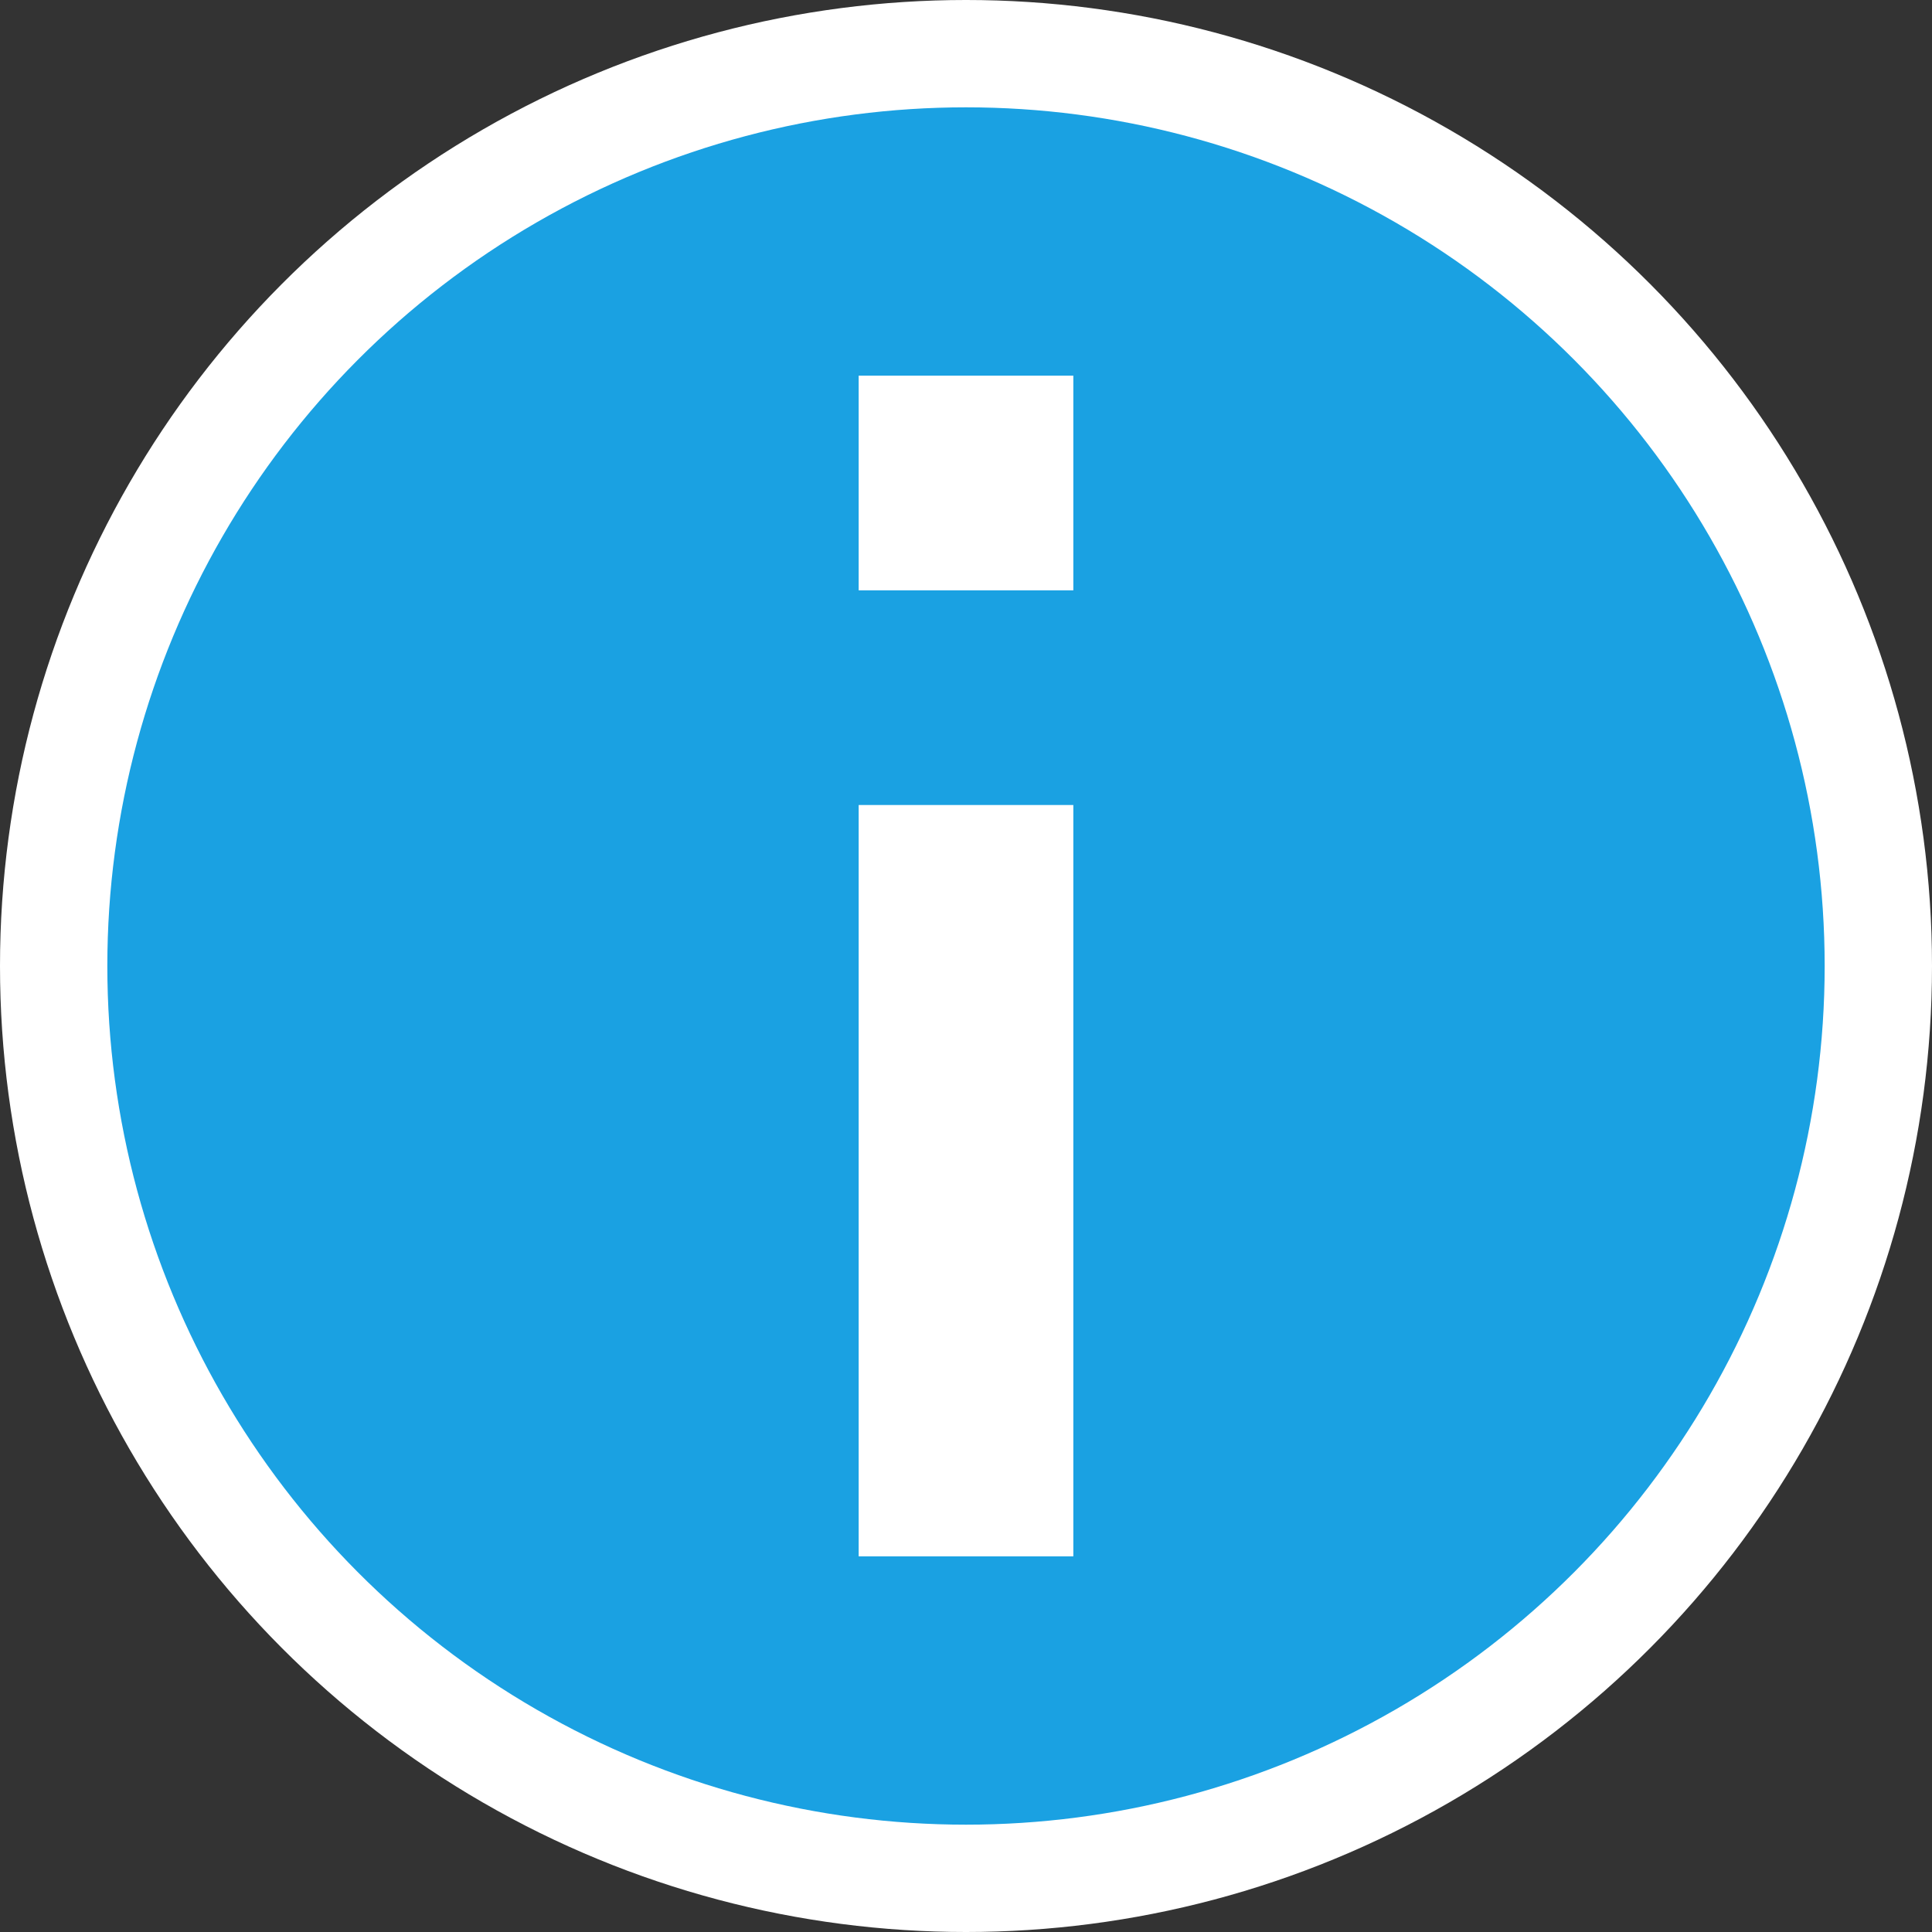
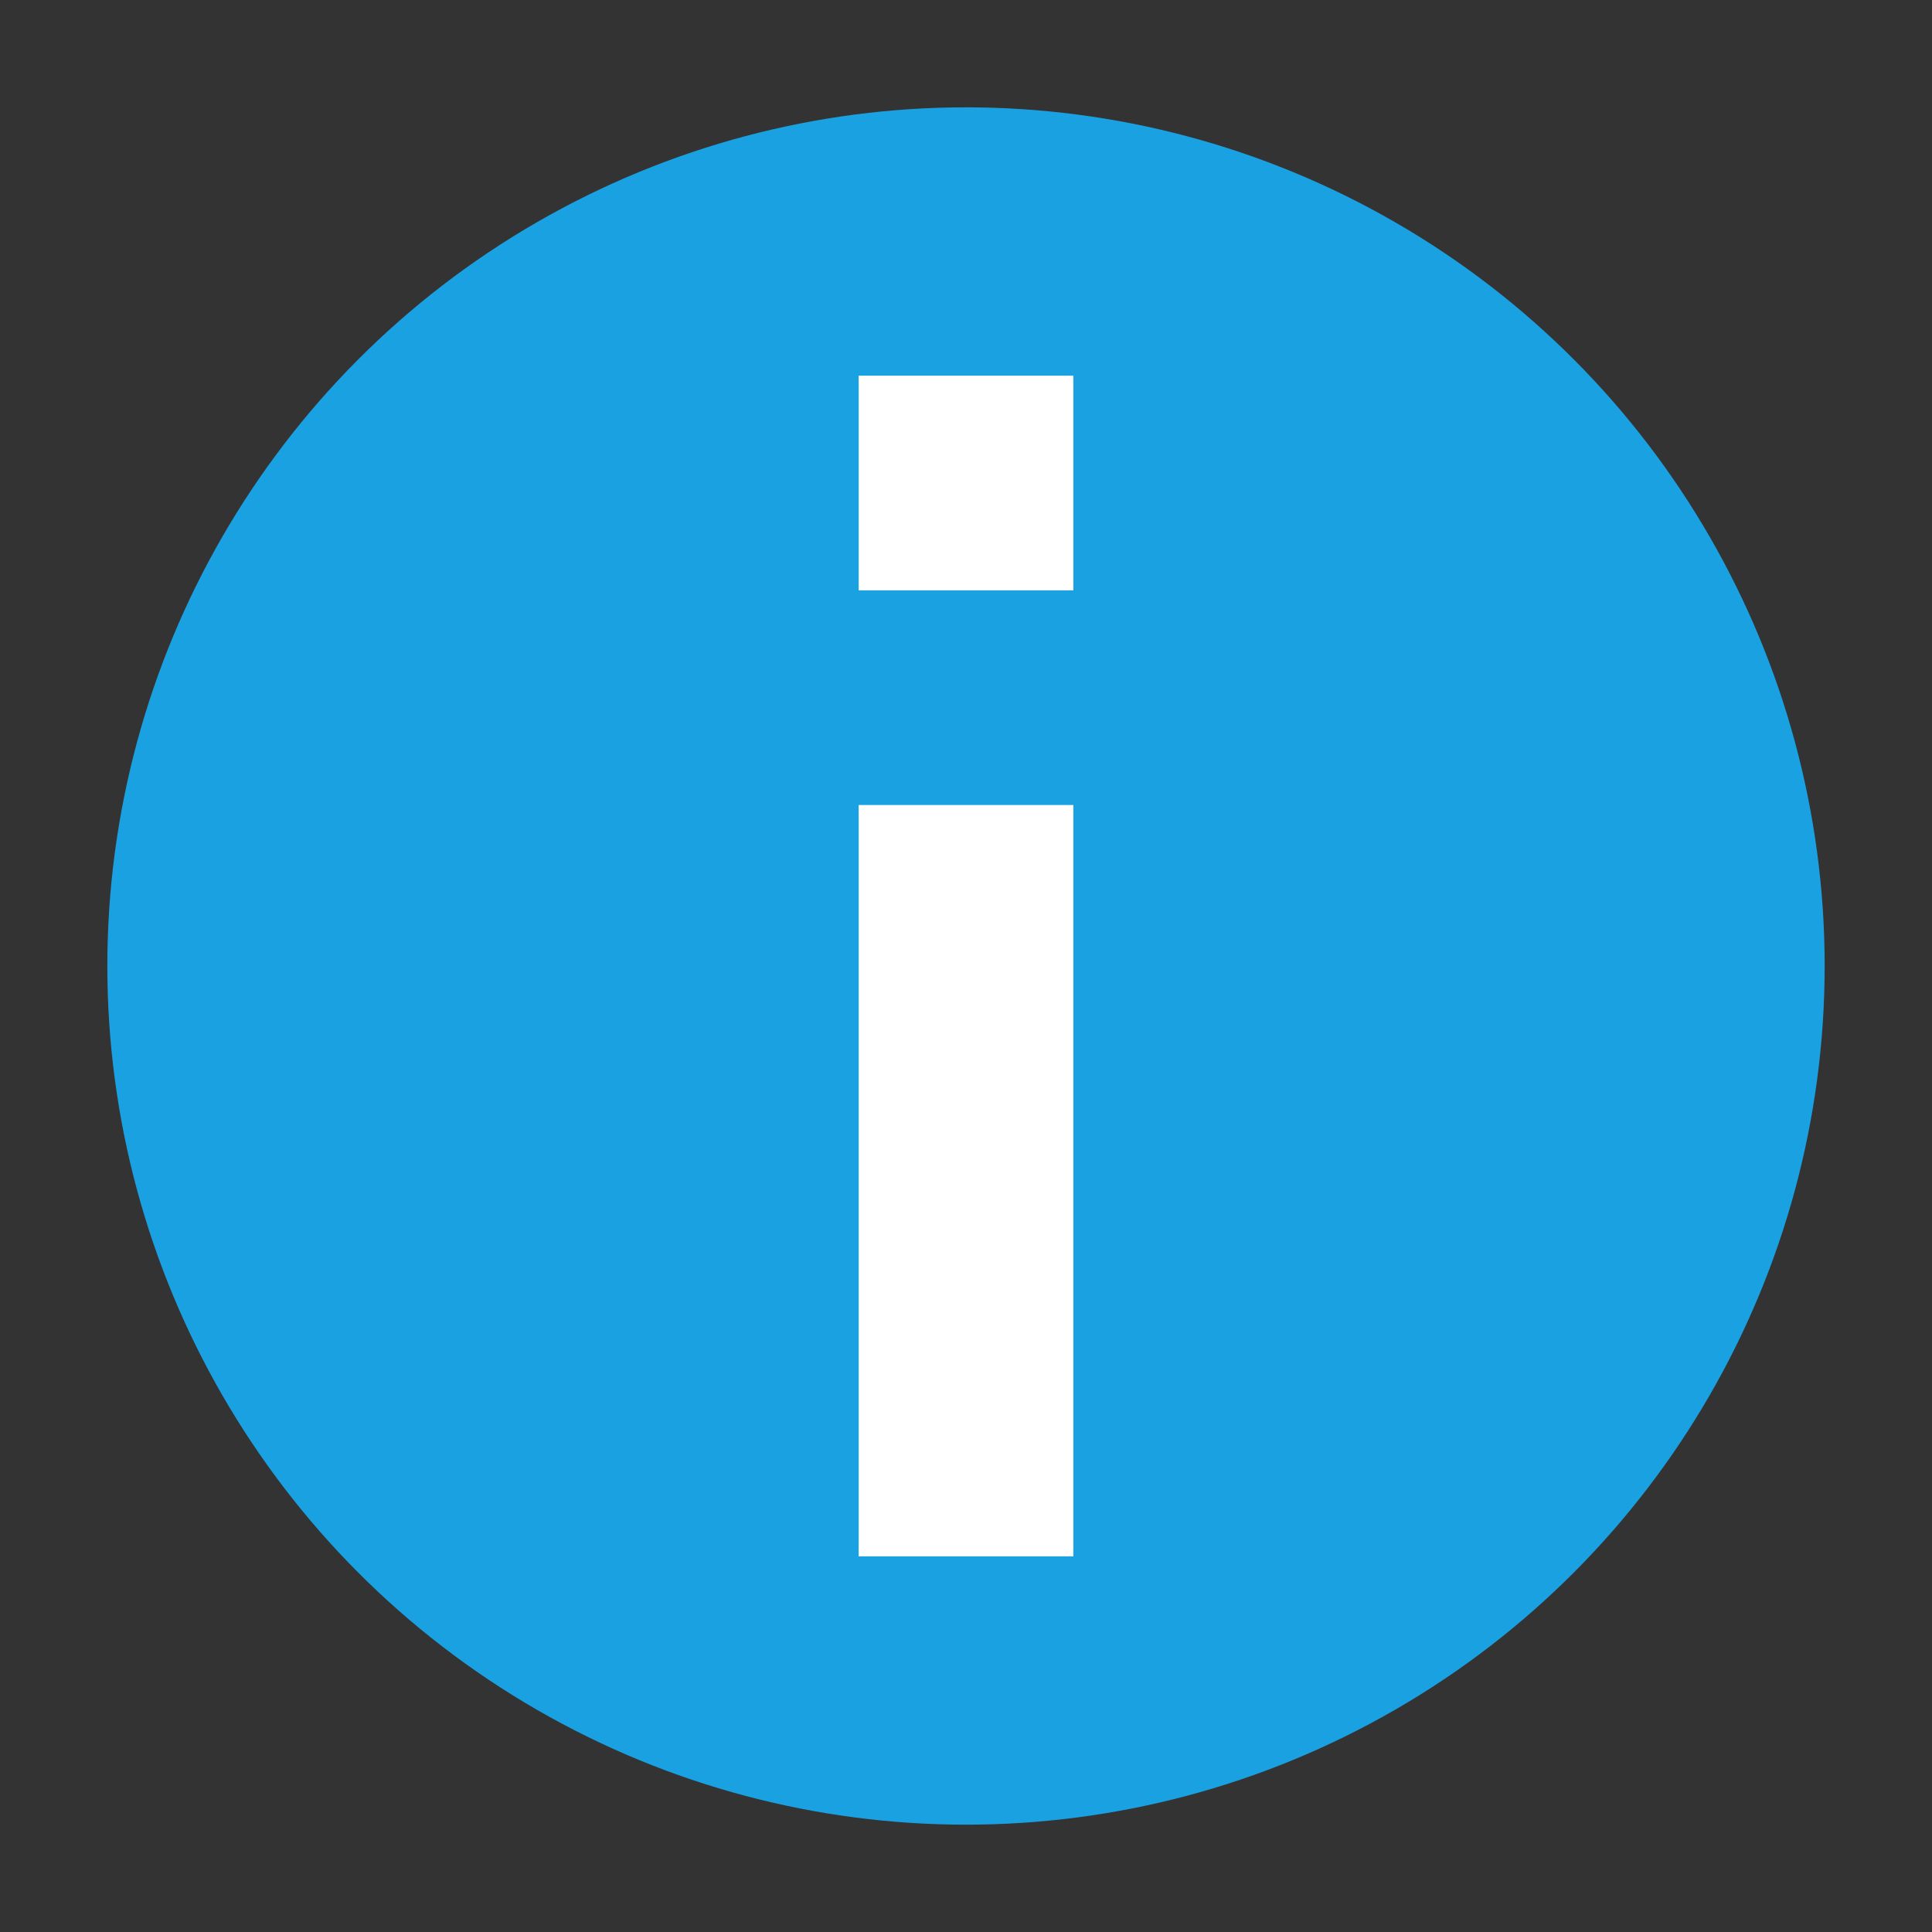
<svg xmlns="http://www.w3.org/2000/svg" version="1.1" baseProfile="full" viewBox="0 0 256.00 256.00" enable-background="new 0 0 256.00 256.00" xml:space="preserve">
  <rect x="0" y="0" width="256.00" height="256.00" fill="#333333" stroke="none" />
  <g>
-     <ellipse fill="#FFFFFF" fill-opacity="1" stroke-width="0.2" stroke-linejoin="round" cx="128" cy="128" rx="128" ry="128" />
    <ellipse fill="#1AA1E2" fill-opacity="1" stroke-width="0.2" stroke-linejoin="round" cx="128" cy="128" rx="113.778" ry="113.778" />
    <rect x="113.778" y="49.778" fill="#FFFFFF" fill-opacity="1" stroke-width="0.2" stroke-linejoin="round" width="28.444" height="28.445" />
    <rect x="113.778" y="106.667" fill="#FFFFFF" fill-opacity="1" stroke-width="0.2" stroke-linejoin="round" width="28.444" height="99.556" />
  </g>
</svg>